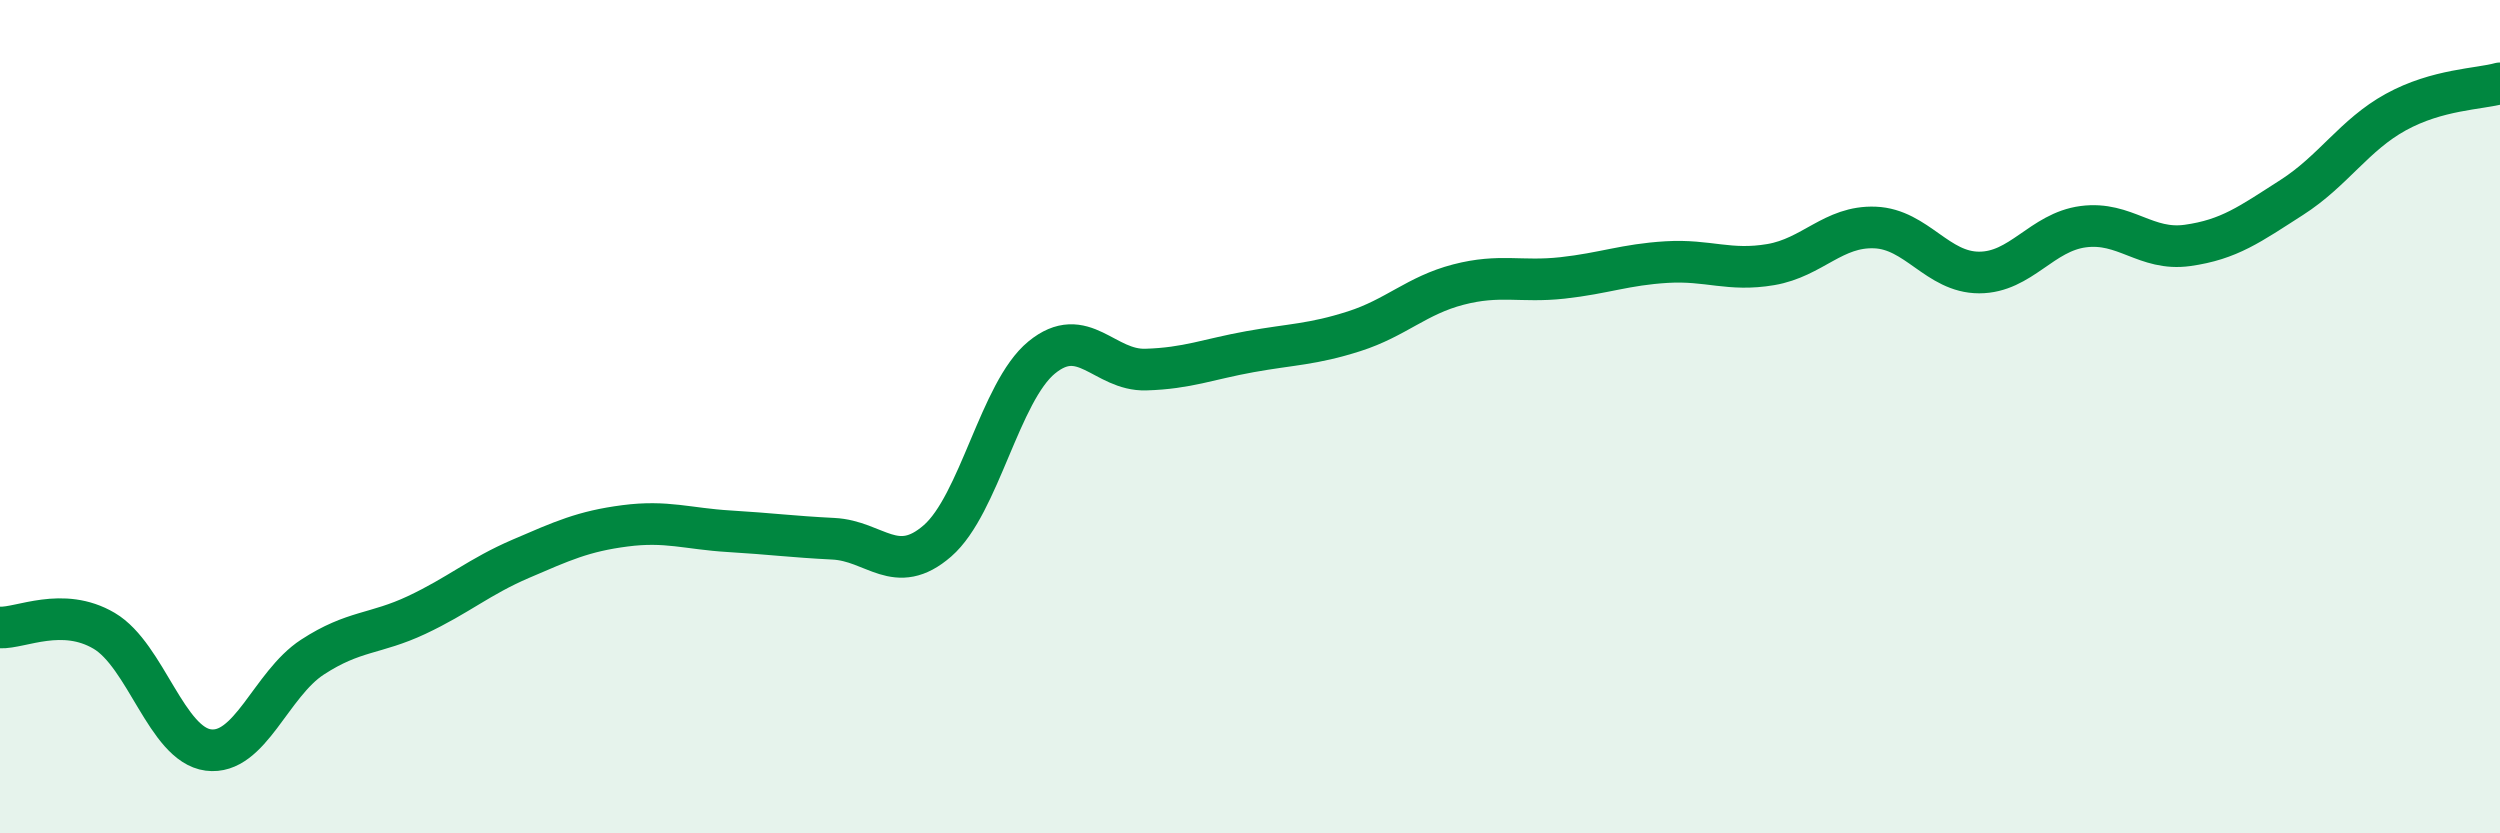
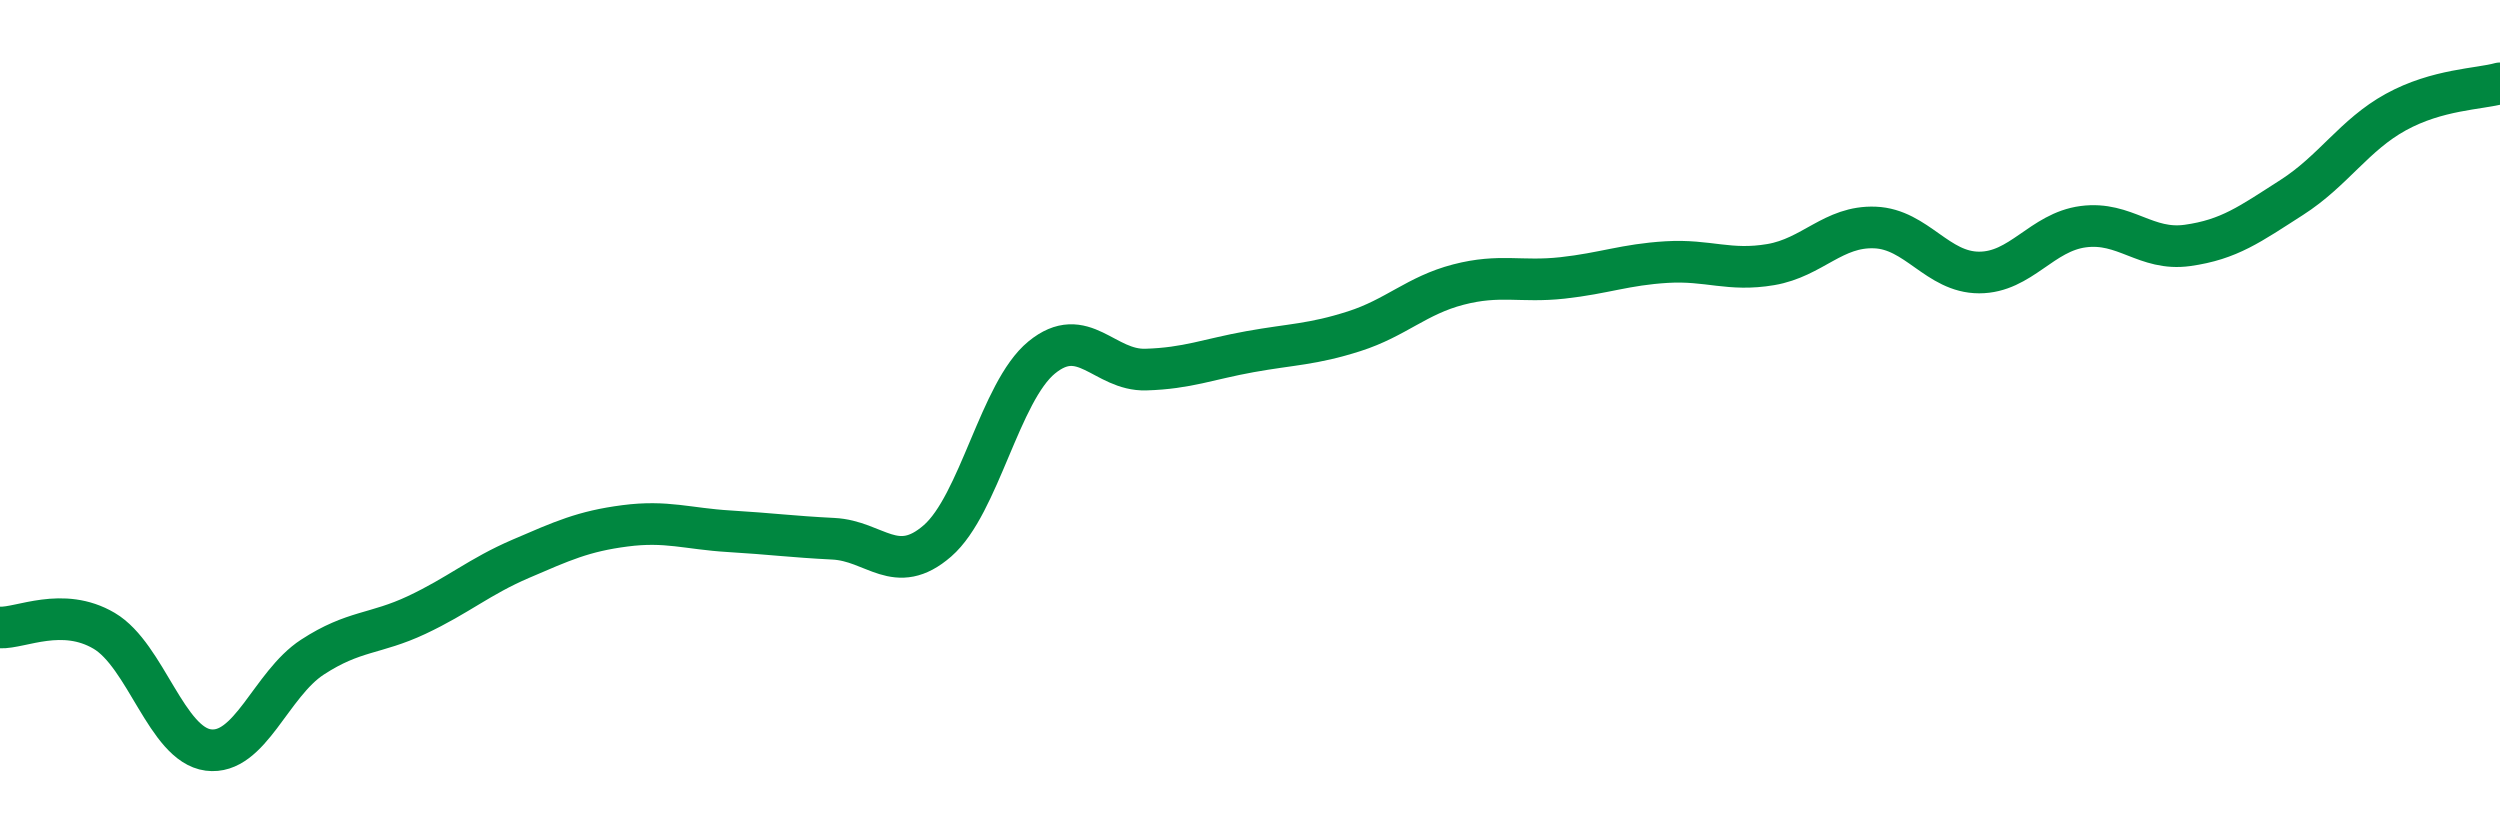
<svg xmlns="http://www.w3.org/2000/svg" width="60" height="20" viewBox="0 0 60 20">
-   <path d="M 0,15.06 C 0.5,15.08 1.5,14.55 2.5,15.14 C 3.5,15.73 4,17.87 5,18 C 6,18.13 6.5,16.42 7.5,15.77 C 8.5,15.12 9,15.23 10,14.76 C 11,14.29 11.5,13.84 12.5,13.41 C 13.5,12.98 14,12.75 15,12.62 C 16,12.49 16.5,12.69 17.5,12.75 C 18.5,12.81 19,12.88 20,12.93 C 21,12.98 21.5,13.85 22.5,12.98 C 23.5,12.11 24,9.4 25,8.58 C 26,7.76 26.5,8.9 27.5,8.87 C 28.5,8.84 29,8.62 30,8.44 C 31,8.26 31.5,8.27 32.5,7.95 C 33.5,7.63 34,7.09 35,6.83 C 36,6.57 36.5,6.78 37.5,6.67 C 38.5,6.56 39,6.35 40,6.29 C 41,6.23 41.5,6.52 42.5,6.35 C 43.5,6.18 44,5.42 45,5.46 C 46,5.5 46.5,6.54 47.5,6.54 C 48.5,6.54 49,5.57 50,5.44 C 51,5.31 51.5,6.03 52.5,5.89 C 53.5,5.75 54,5.38 55,4.74 C 56,4.1 56.5,3.24 57.5,2.69 C 58.5,2.14 59.5,2.14 60,2L60 20L0 20Z" fill="#008740" opacity="0.1" stroke-linecap="round" stroke-linejoin="round" />
  <path d="M 0,15.06 C 0.5,15.08 1.5,14.55 2.5,15.14 C 3.5,15.73 4,17.87 5,18 C 6,18.13 6.5,16.42 7.5,15.77 C 8.5,15.12 9,15.23 10,14.76 C 11,14.29 11.5,13.84 12.5,13.41 C 13.5,12.98 14,12.75 15,12.62 C 16,12.49 16.5,12.69 17.5,12.75 C 18.5,12.81 19,12.88 20,12.93 C 21,12.98 21.5,13.85 22.5,12.98 C 23.5,12.11 24,9.4 25,8.58 C 26,7.76 26.5,8.9 27.5,8.87 C 28.5,8.84 29,8.62 30,8.44 C 31,8.26 31.5,8.27 32.5,7.95 C 33.5,7.63 34,7.09 35,6.83 C 36,6.57 36.5,6.78 37.5,6.67 C 38.5,6.56 39,6.35 40,6.29 C 41,6.23 41.5,6.52 42.5,6.35 C 43.5,6.18 44,5.42 45,5.46 C 46,5.5 46.5,6.54 47.5,6.54 C 48.5,6.54 49,5.57 50,5.44 C 51,5.31 51.5,6.03 52.5,5.89 C 53.5,5.75 54,5.38 55,4.74 C 56,4.1 56.5,3.24 57.5,2.69 C 58.5,2.14 59.5,2.14 60,2" stroke="#008740" stroke-width="1" fill="none" stroke-linecap="round" stroke-linejoin="round" />
</svg>